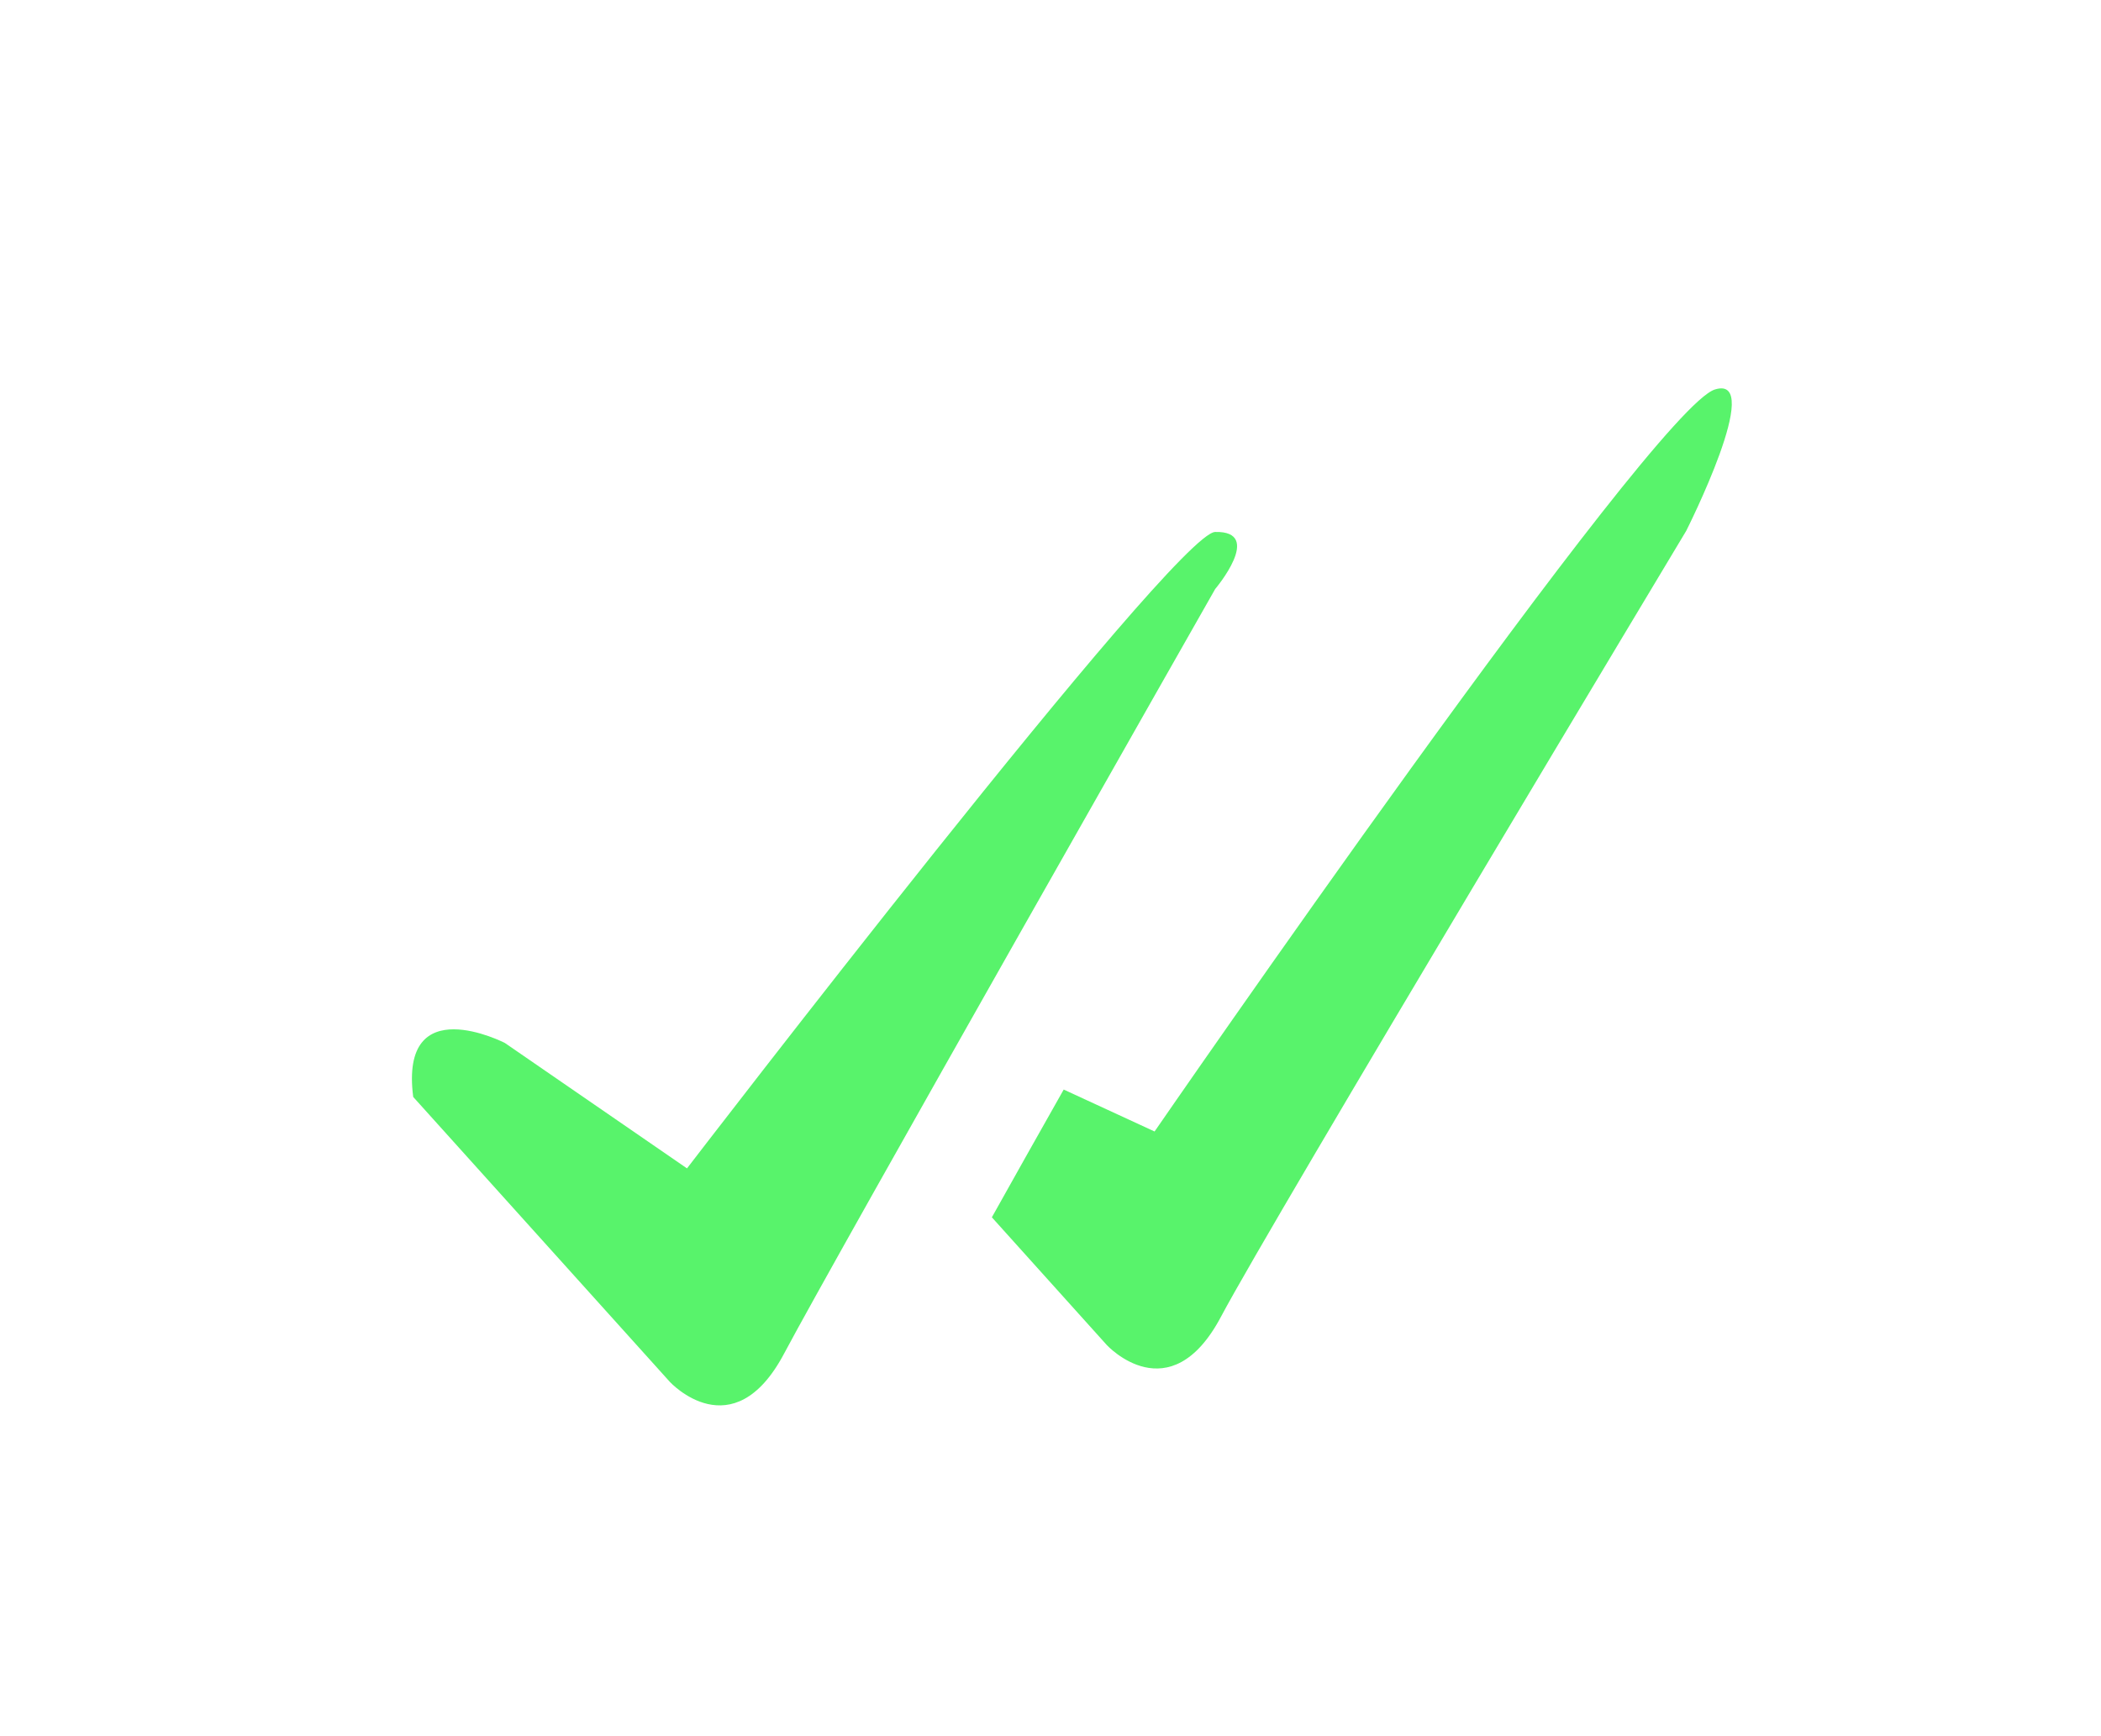
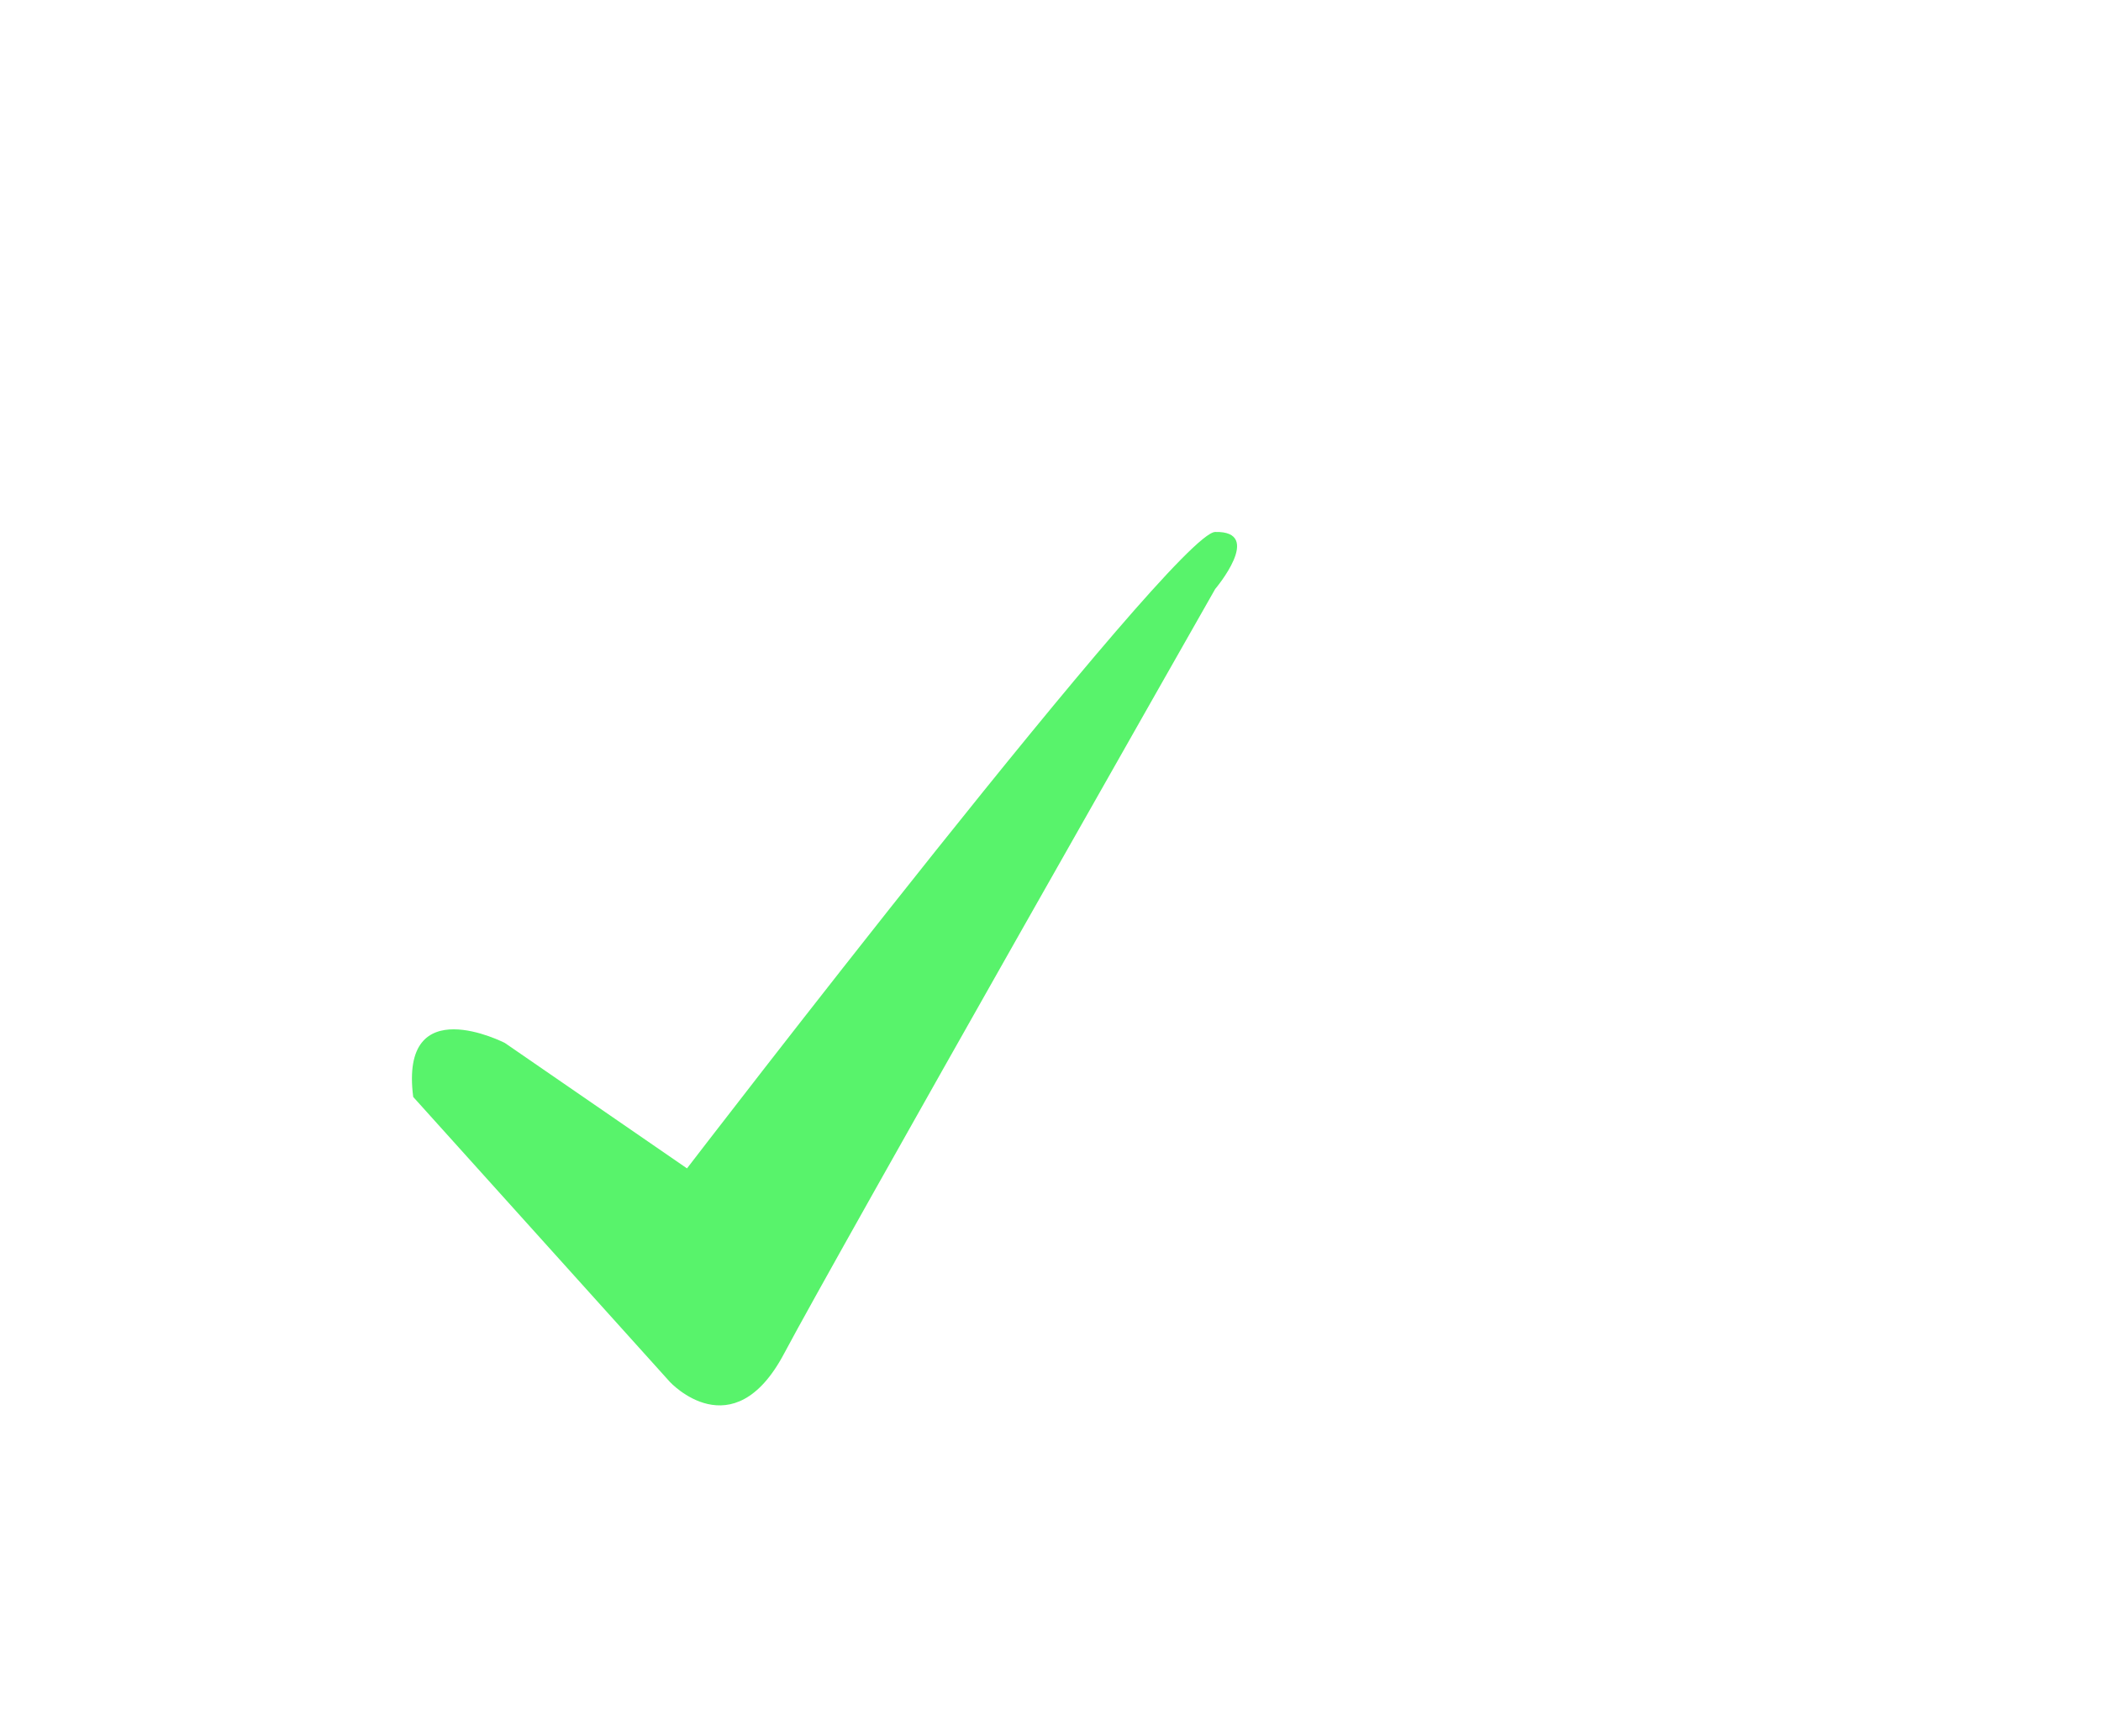
<svg xmlns="http://www.w3.org/2000/svg" version="1.1" id="Layer_1" x="0px" y="0px" viewBox="0 0 541 447" style="enable-background:new 0 0 541 447;" xml:space="preserve">
  <style type="text/css">
	.st0{fill:#58F36B;}
</style>
  <title>smsbump</title>
  <path class="st0" d="M106.4,282.5l66.1,73.4c0,0,16.2,17.6,29.4-7.3s111-196.9,111-196.9s12.7-15,0-14.7  c-10.4,0.2-136,163.9-136,163.9L130,268.6C130,268.6,102.8,254.6,106.4,282.5z" />
-   <path class="st0" d="M441.6,100.3c-15.9,4.8-144.3,191.1-144.3,191.1l-23.4-10.8c-6.7,11.8-13,23.1-18.5,32.9l29.6,32.9  c0,0,16.2,17.6,29.4-7.3c13.2-24.9,119.8-202.4,119.8-202.4S454.6,96.3,441.6,100.3z" />
</svg>